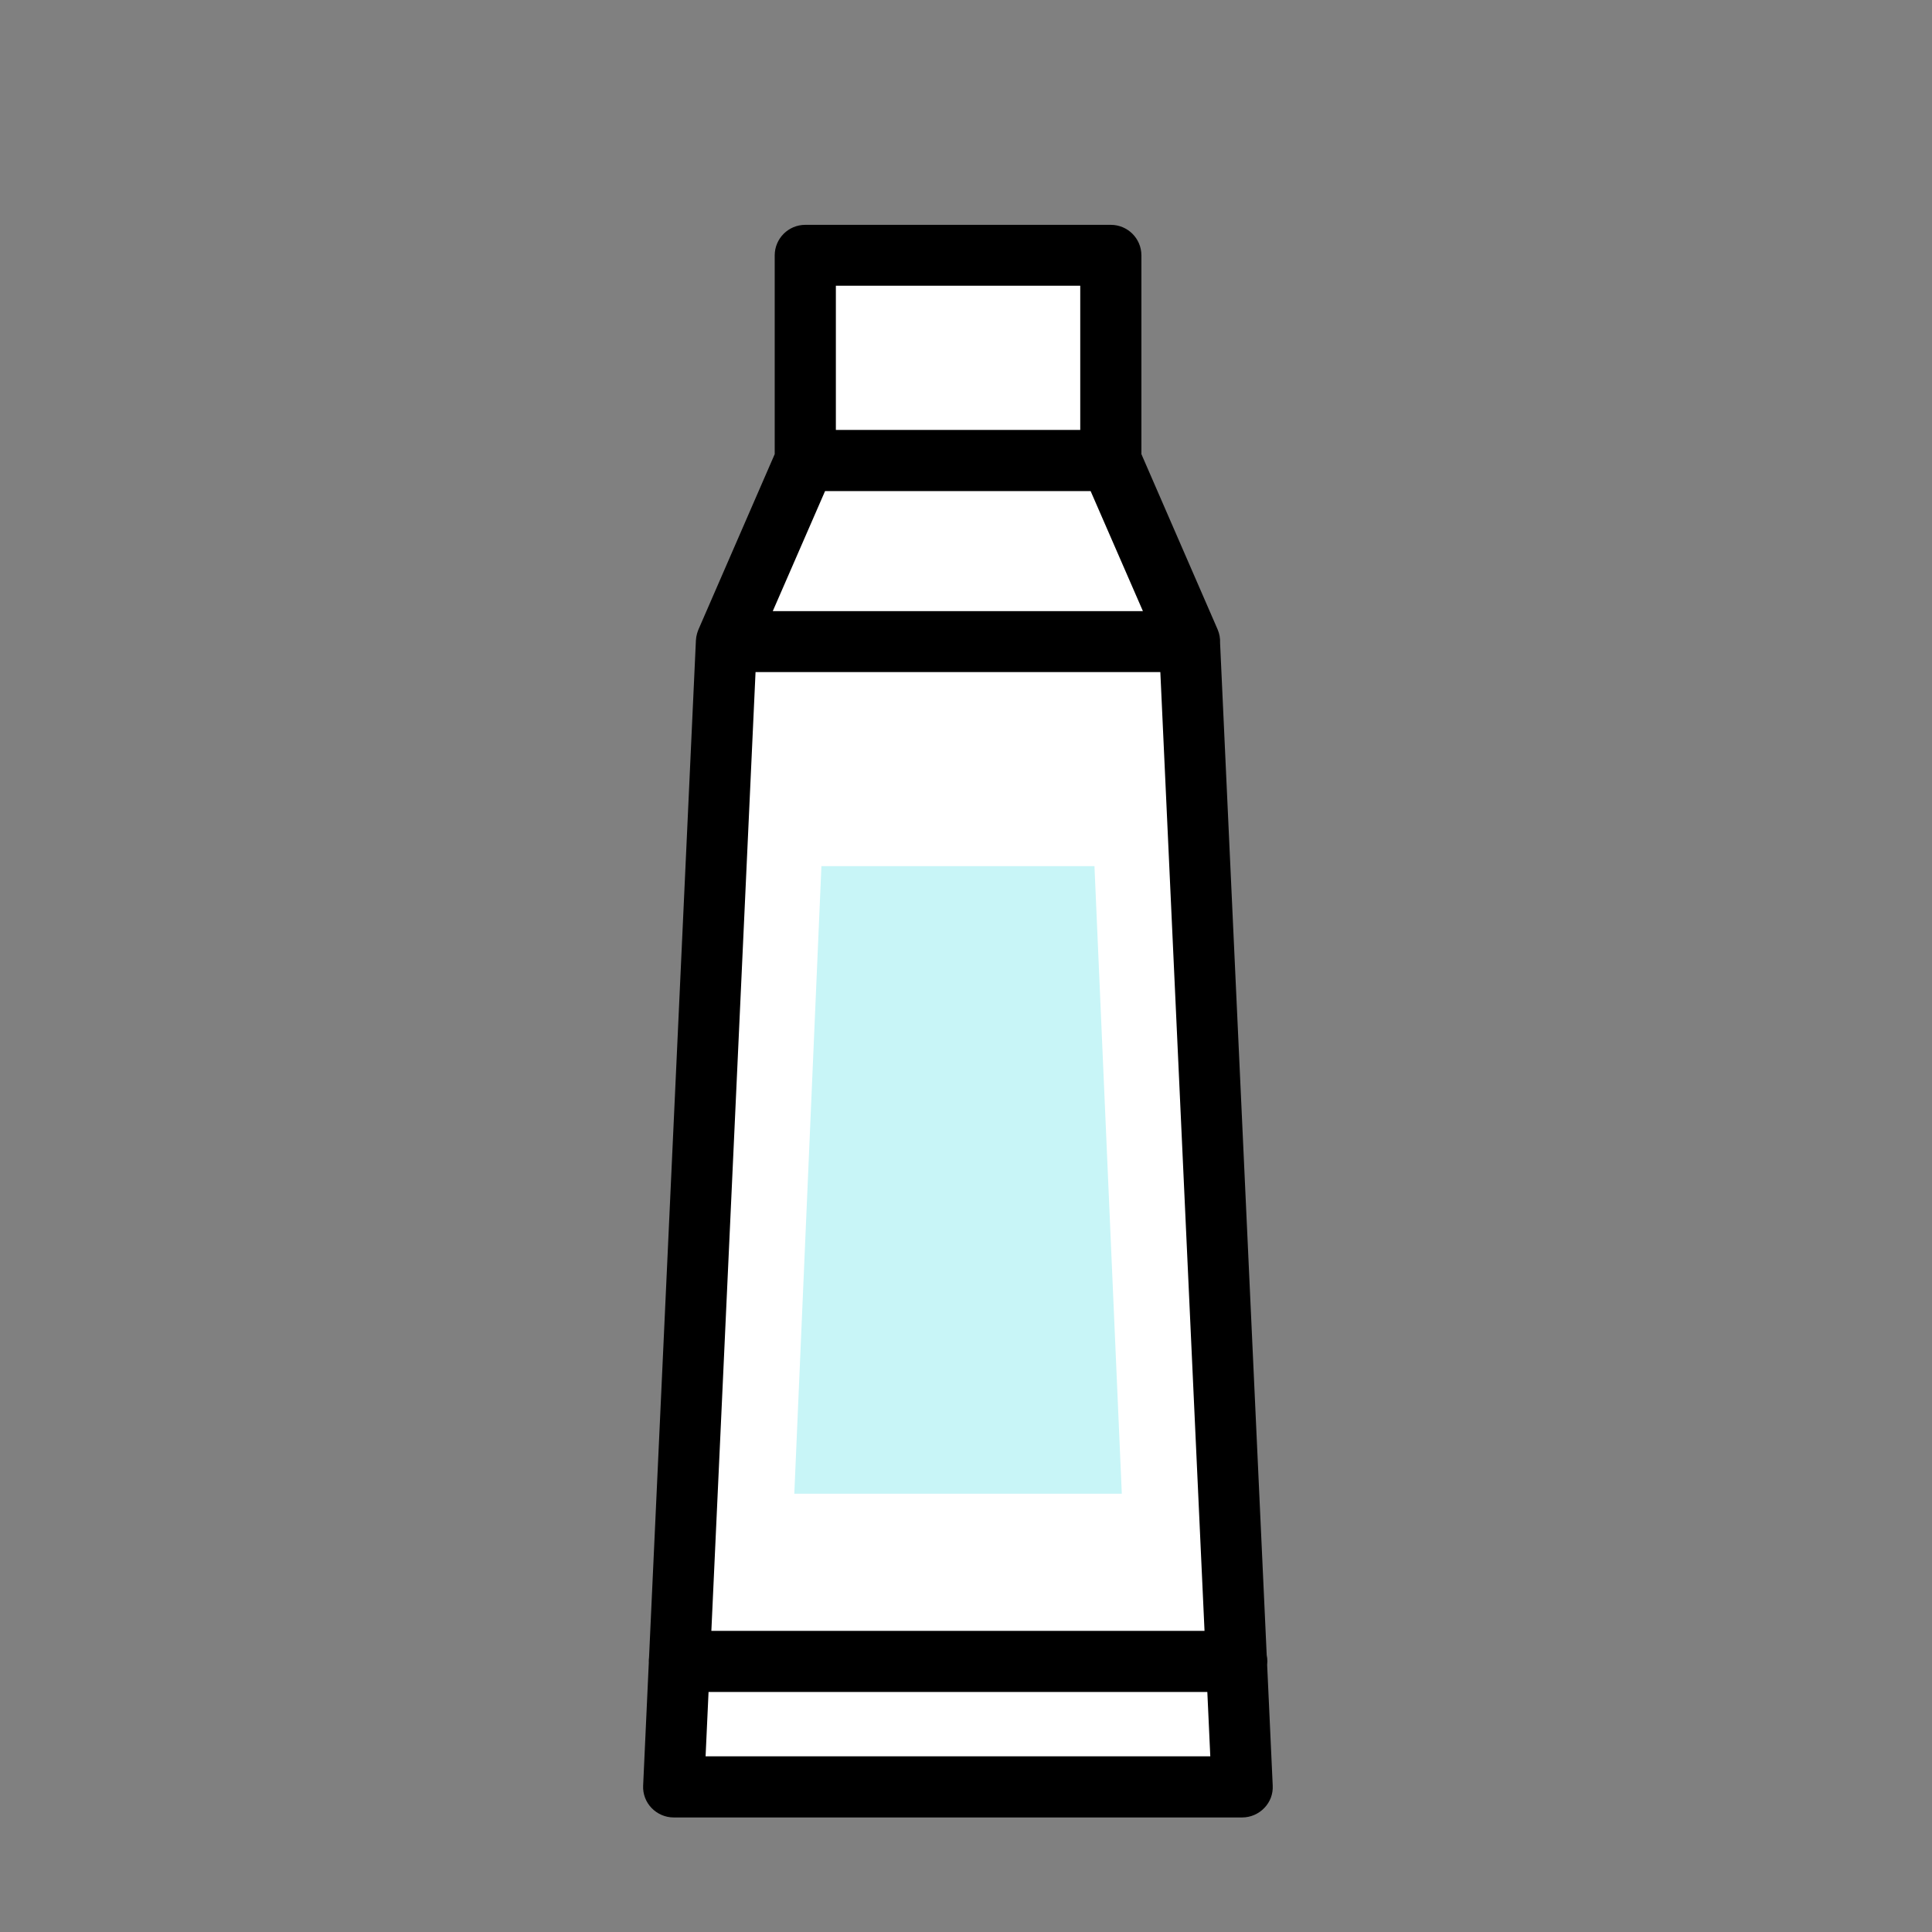
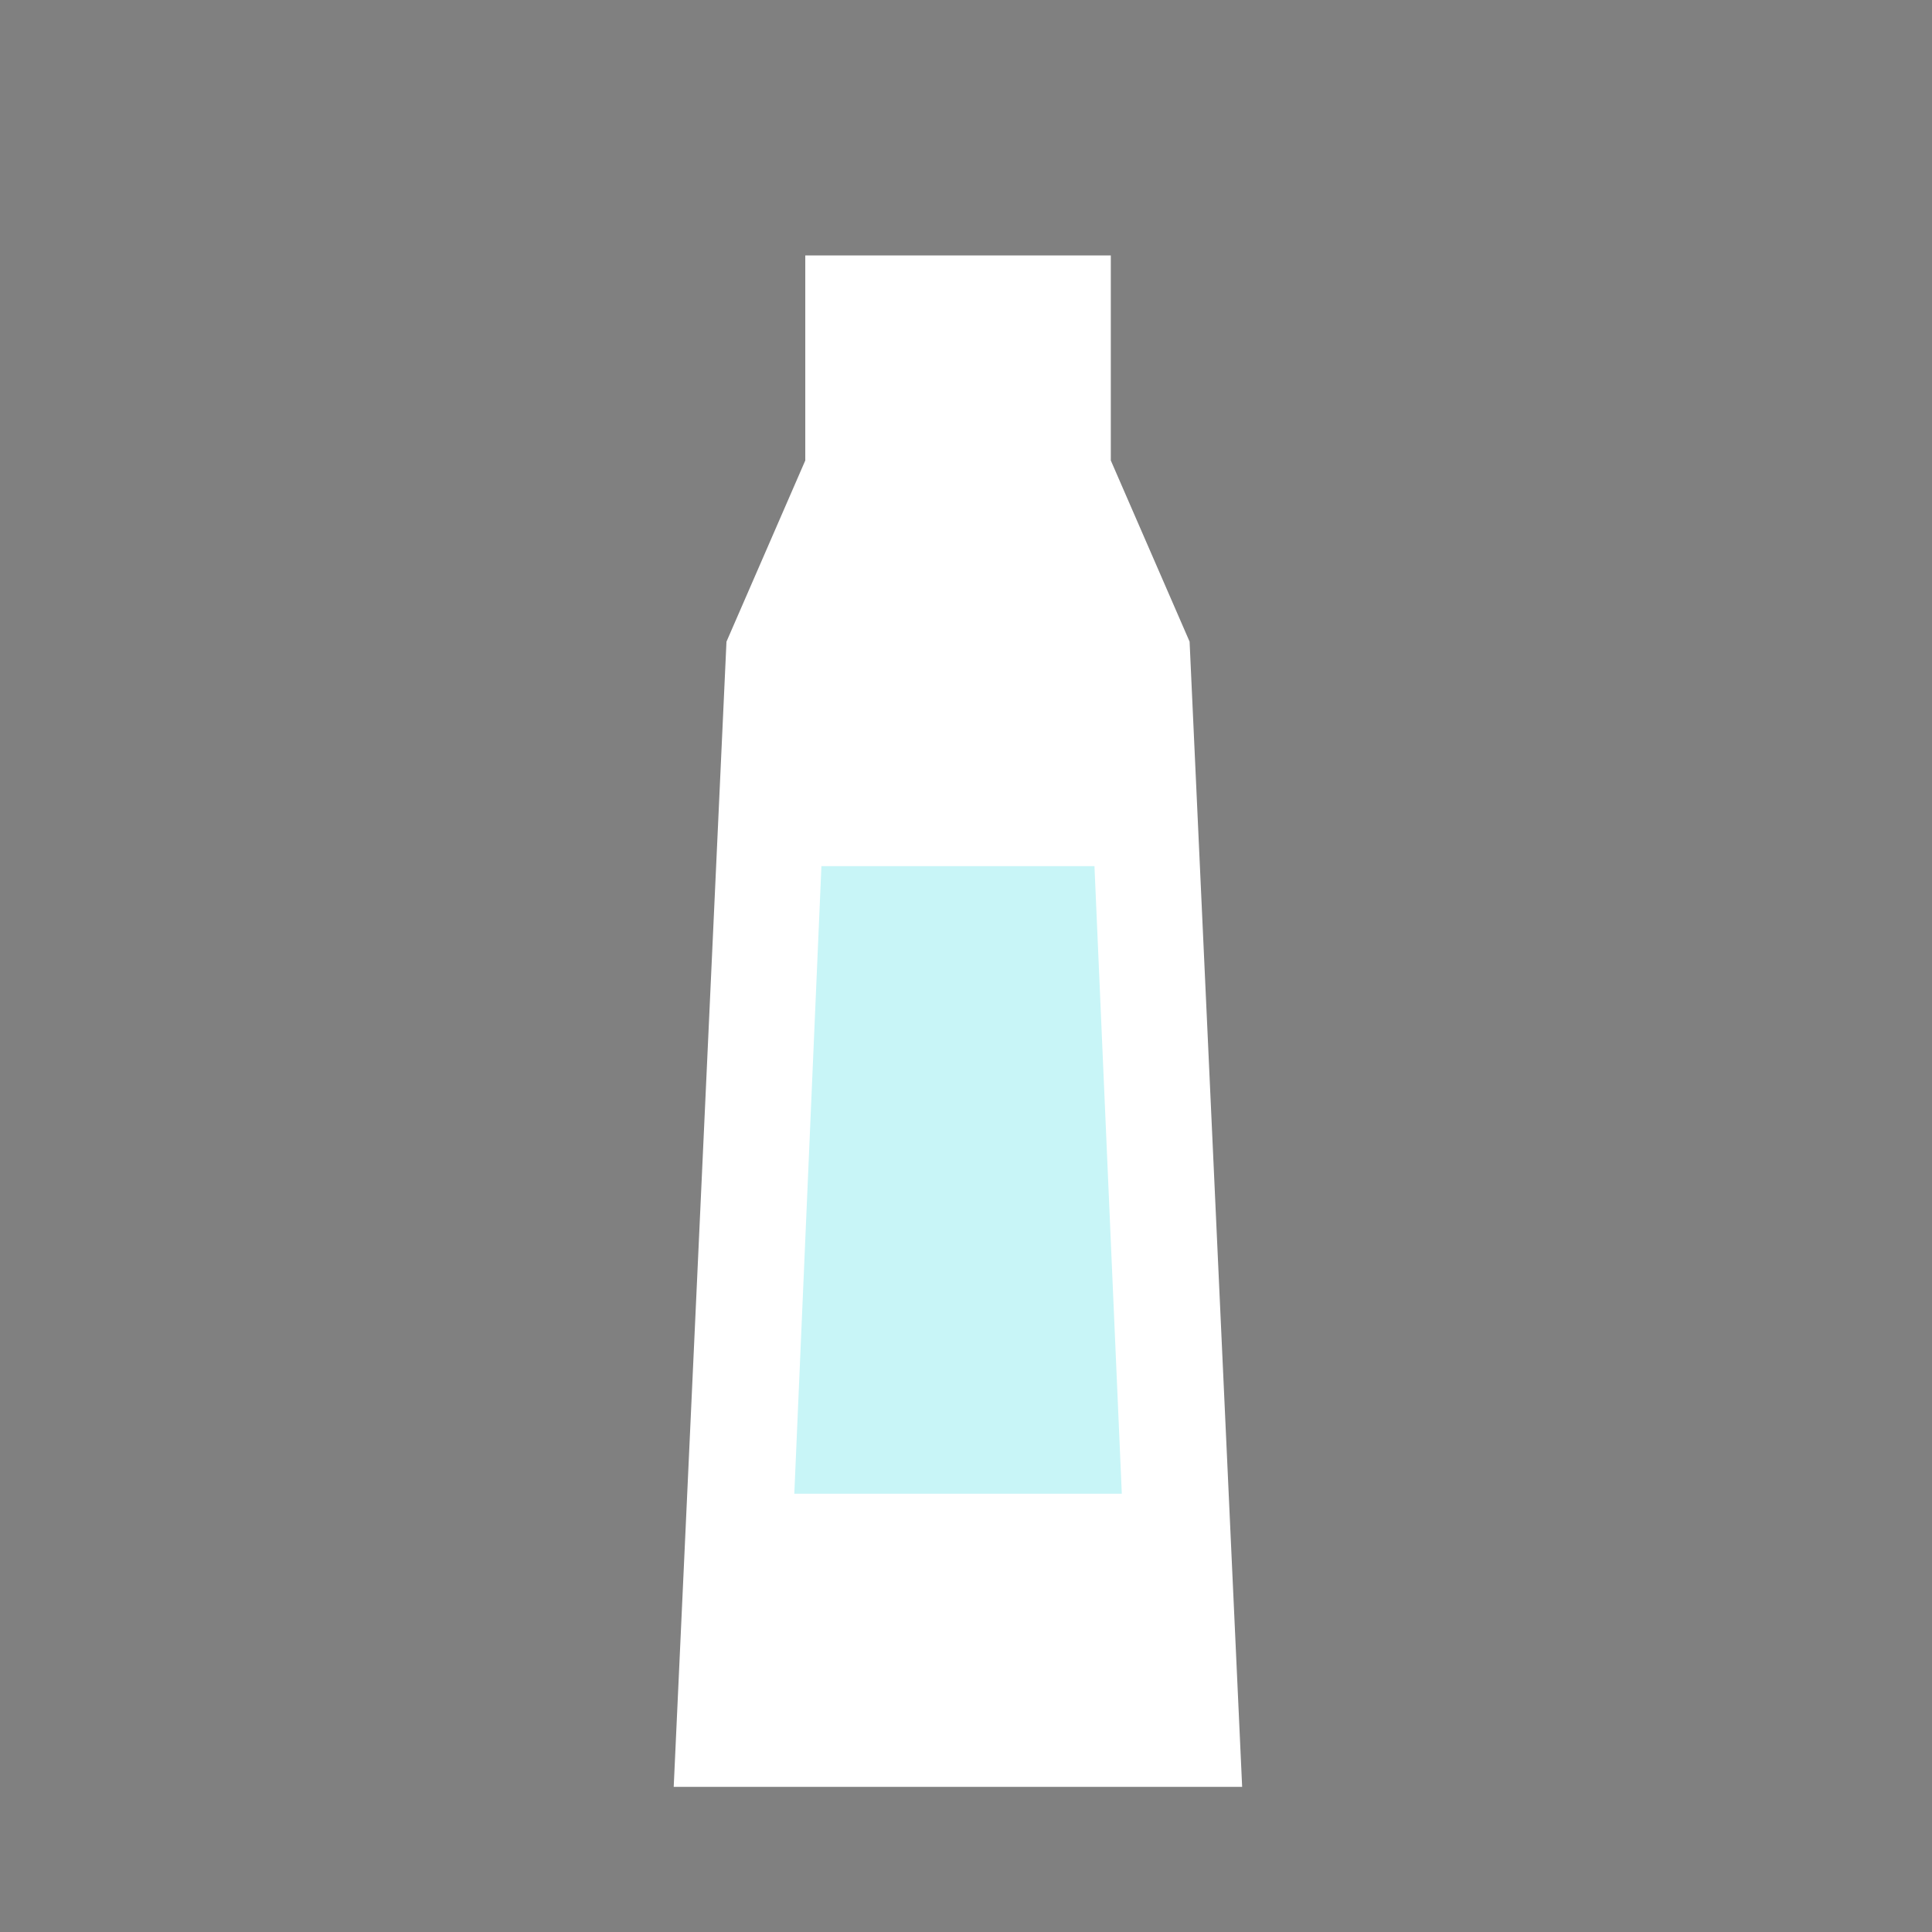
<svg xmlns="http://www.w3.org/2000/svg" width="90" height="90" viewBox="0 0 90 90" fill="none">
  <rect x="0" y="0" width="90" height="90" fill="#808080" stroke="none" />
  <path d="M51.746 21.451L55.417 29.892H55.416L57.864 83.238H31.384L33.842 29.892H33.842L37.513 21.451V11.898H51.746V21.451Z" fill="white" />
  <path d="M38.265 40.348L37.002 69.583H52.258L50.984 40.348H38.265Z" fill="#C8F5F7" />
-   <path d="M51.746 10.474C52.528 10.474 53.171 11.105 53.171 11.897V21.155L56.721 29.32C56.809 29.523 56.845 29.738 56.836 29.95L59.008 77.1C59.028 77.195 59.039 77.293 59.039 77.394C59.039 77.449 59.035 77.503 59.029 77.555L59.288 83.18C59.308 83.571 59.168 83.942 58.897 84.222C58.627 84.503 58.255 84.664 57.864 84.664H31.384C30.993 84.664 30.622 84.503 30.351 84.222C30.081 83.942 29.94 83.561 29.96 83.18L30.224 77.444C30.224 77.428 30.222 77.411 30.222 77.394C30.222 77.331 30.227 77.268 30.235 77.207L32.418 29.834C32.423 29.724 32.442 29.617 32.471 29.515C32.477 29.494 32.484 29.473 32.491 29.452C32.498 29.432 32.504 29.412 32.512 29.392C32.521 29.369 32.529 29.344 32.539 29.32L36.089 21.155V11.897C36.09 11.116 36.721 10.474 37.514 10.474H51.746ZM33.007 78.819L32.869 81.816H56.38L56.242 78.819H33.007ZM33.138 75.971H56.111L54.053 31.308H35.196L33.138 75.971ZM35.999 28.468H53.241L50.805 22.876H38.435L35.999 28.468ZM38.938 20.027H50.322V13.311H38.938V20.027Z" fill="black" />
</svg>